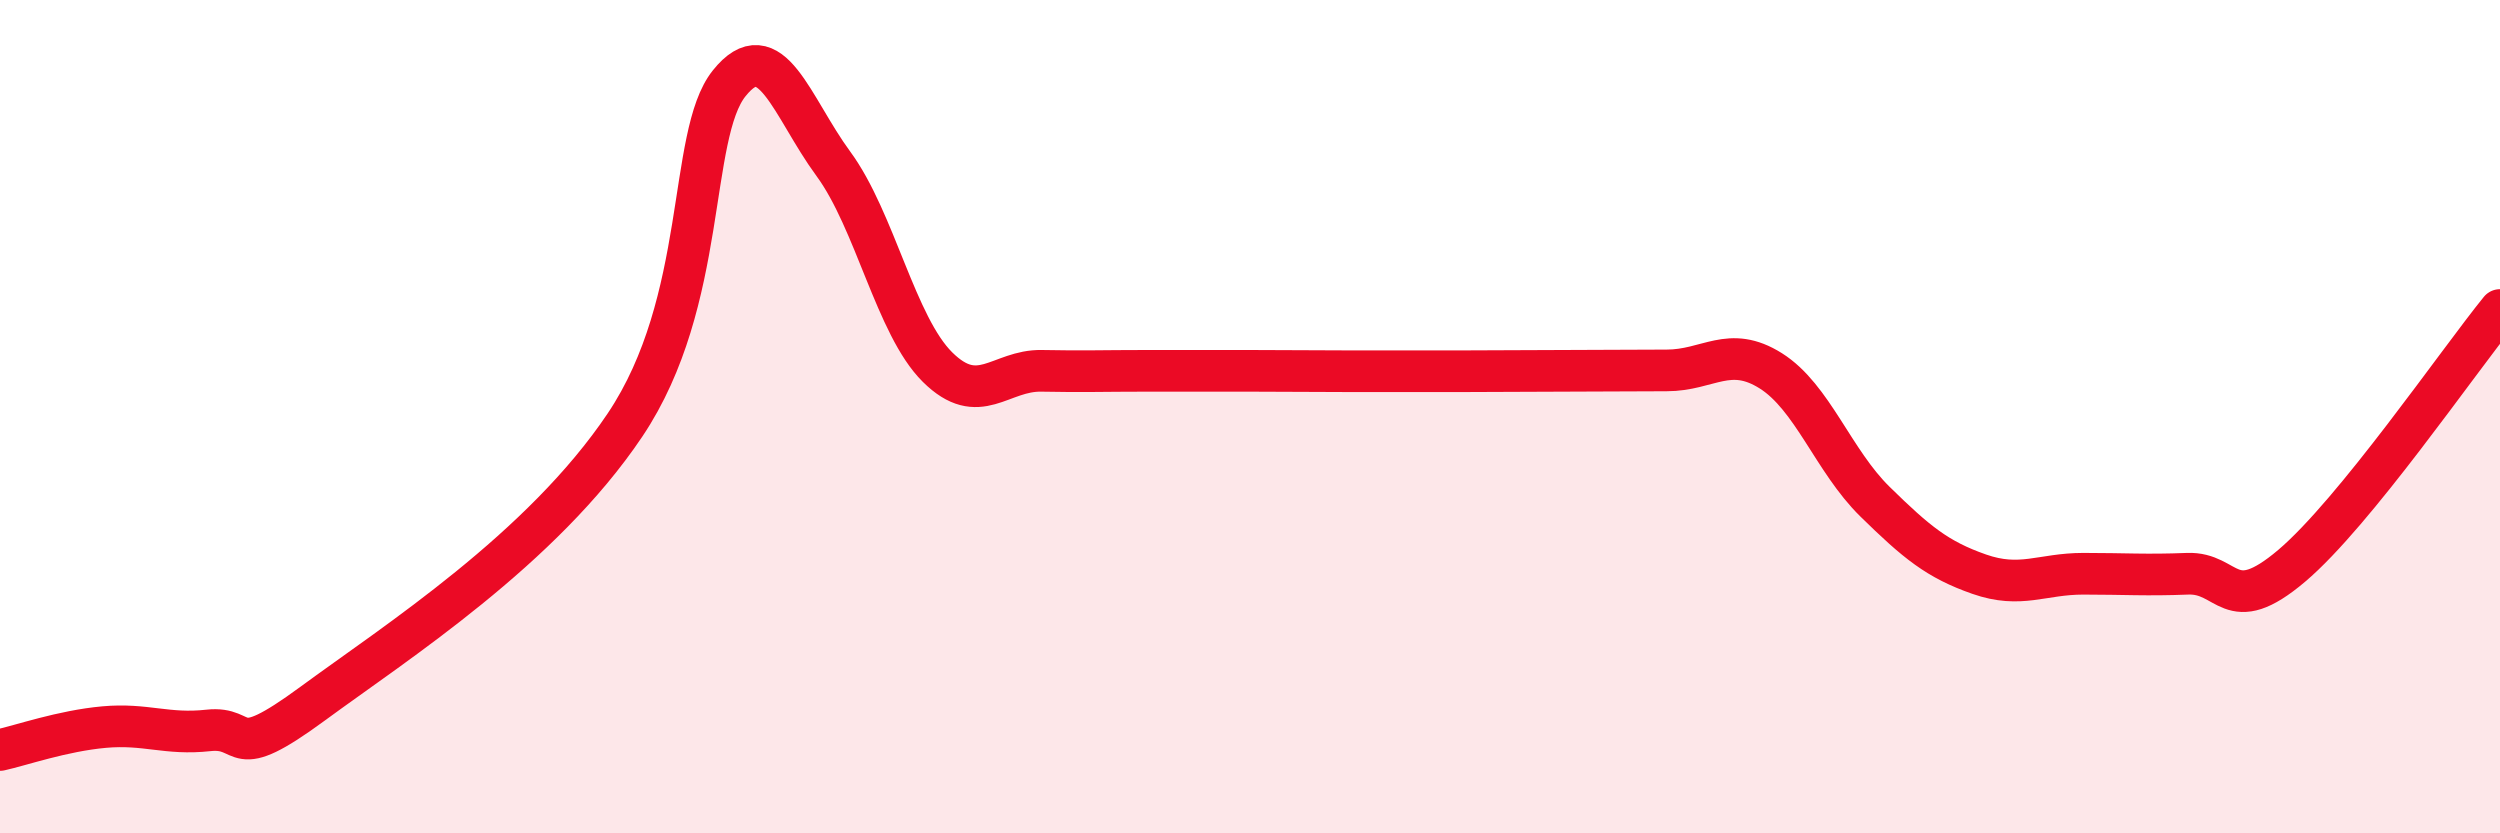
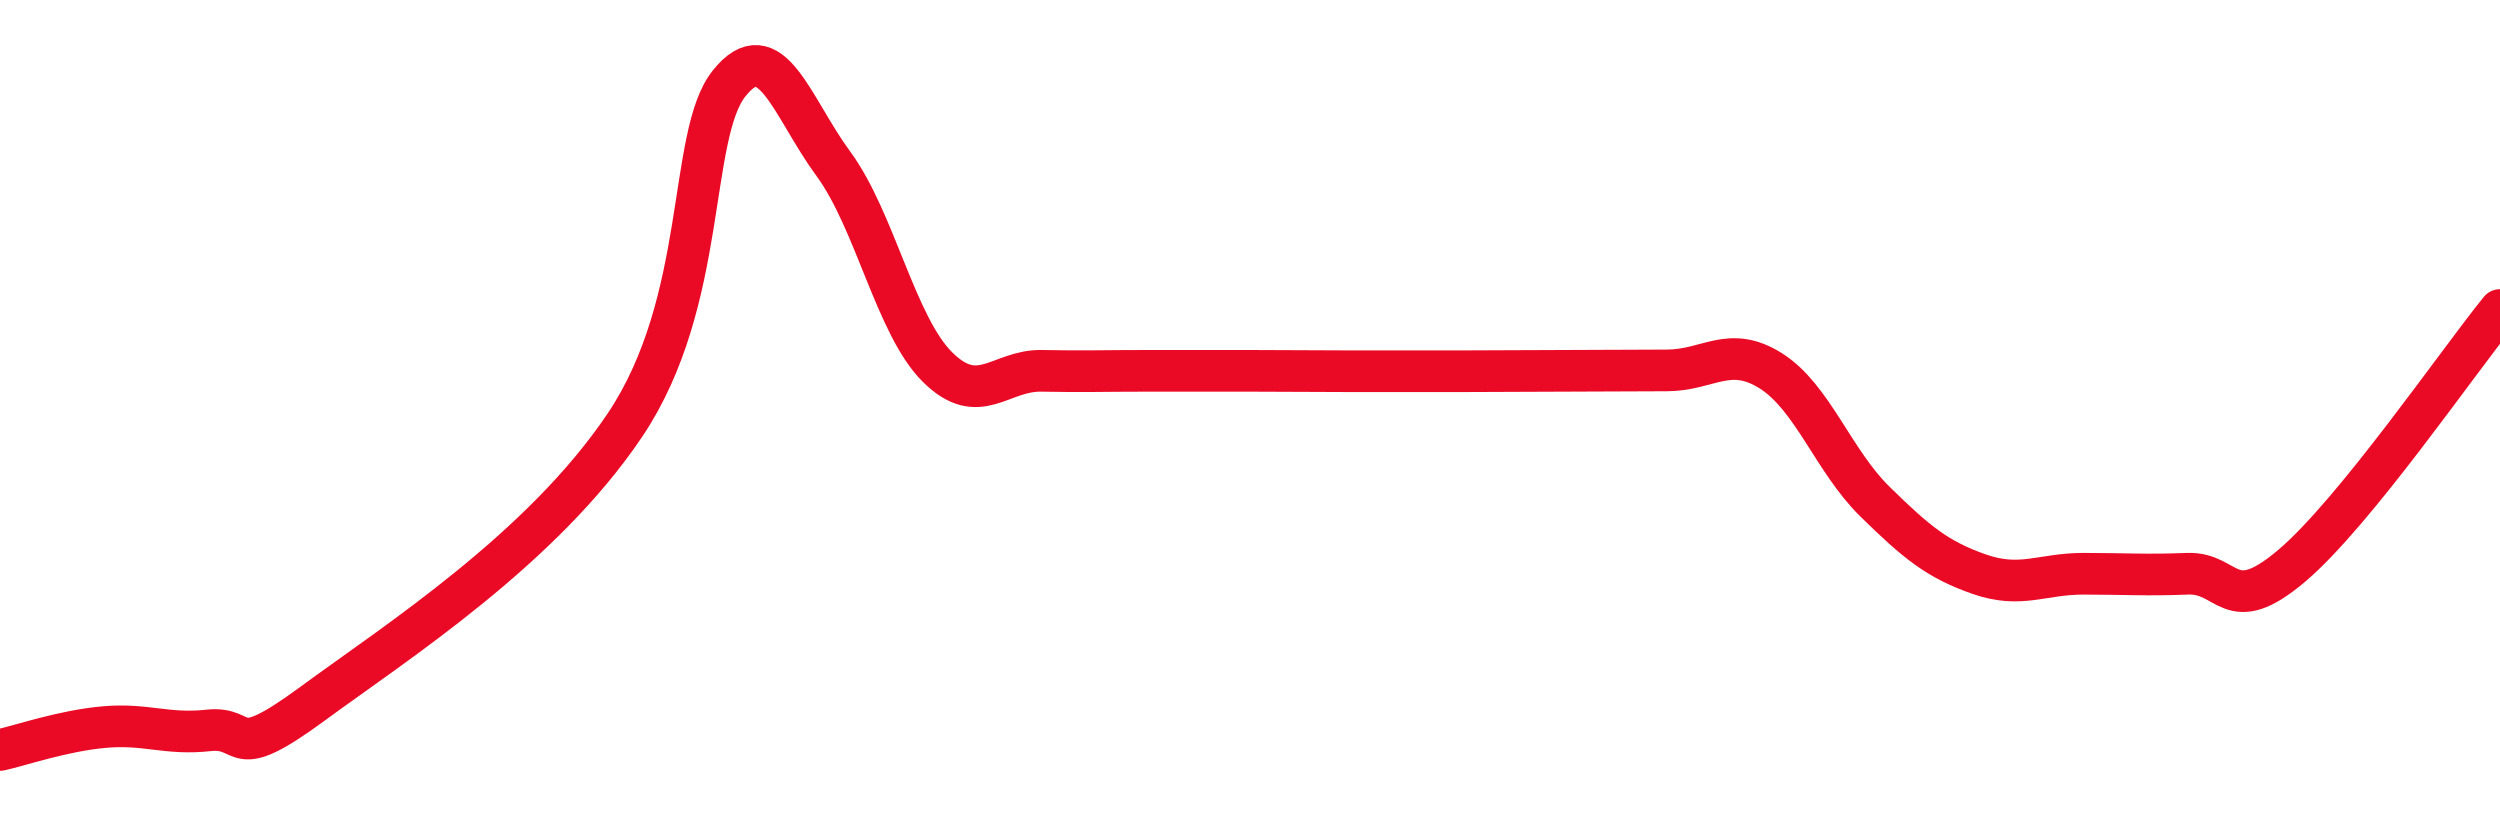
<svg xmlns="http://www.w3.org/2000/svg" width="60" height="20" viewBox="0 0 60 20">
-   <path d="M 0,18 C 0.5,17.89 1.5,17.54 2.5,17.45 C 3.5,17.36 4,17.64 5,17.53 C 6,17.42 5.5,18.36 7.5,16.89 C 9.5,15.42 13,13.18 15,10.2 C 17,7.22 16.5,3.25 17.5,2 C 18.5,0.75 19,2.57 20,3.93 C 21,5.29 21.5,7.82 22.5,8.81 C 23.5,9.8 24,8.88 25,8.9 C 26,8.92 26.5,8.9 27.5,8.9 C 28.5,8.9 29,8.9 30,8.9 C 31,8.9 31.5,8.91 32.5,8.91 C 33.5,8.91 34,8.91 35,8.91 C 36,8.91 36.5,8.9 37.5,8.9 C 38.5,8.9 39,8.89 40,8.89 C 41,8.89 41.5,8.27 42.5,8.9 C 43.5,9.53 44,11.06 45,12.04 C 46,13.02 46.5,13.43 47.5,13.78 C 48.5,14.13 49,13.77 50,13.77 C 51,13.77 51.5,13.81 52.5,13.77 C 53.5,13.73 53.5,14.85 55,13.58 C 56.5,12.31 59,8.67 60,7.44L60 20L0 20Z" fill="#EB0A25" opacity="0.1" stroke-linecap="round" stroke-linejoin="round" />
-   <path d="M 0,18 C 0.5,17.89 1.5,17.54 2.5,17.45 C 3.5,17.36 4,17.64 5,17.53 C 6,17.42 5.5,18.36 7.5,16.89 C 9.5,15.42 13,13.18 15,10.2 C 17,7.22 16.5,3.25 17.5,2 C 18.5,0.75 19,2.57 20,3.93 C 21,5.29 21.5,7.82 22.5,8.81 C 23.5,9.8 24,8.88 25,8.9 C 26,8.92 26.5,8.9 27.5,8.9 C 28.5,8.9 29,8.9 30,8.9 C 31,8.9 31.5,8.91 32.5,8.91 C 33.5,8.91 34,8.91 35,8.91 C 36,8.91 36.5,8.9 37.5,8.9 C 38.5,8.9 39,8.89 40,8.89 C 41,8.89 41.5,8.27 42.5,8.9 C 43.5,9.53 44,11.06 45,12.04 C 46,13.02 46.5,13.43 47.5,13.78 C 48.5,14.13 49,13.77 50,13.77 C 51,13.77 51.5,13.81 52.5,13.77 C 53.5,13.73 53.5,14.85 55,13.58 C 56.5,12.31 59,8.67 60,7.44" stroke="#EB0A25" stroke-width="1" fill="none" stroke-linecap="round" stroke-linejoin="round" />
+   <path d="M 0,18 C 0.5,17.89 1.5,17.54 2.5,17.45 C 3.5,17.36 4,17.64 5,17.53 C 6,17.42 5.5,18.36 7.5,16.89 C 9.5,15.42 13,13.18 15,10.2 C 17,7.22 16.5,3.25 17.5,2 C 18.5,0.75 19,2.57 20,3.93 C 21,5.29 21.5,7.82 22.5,8.81 C 23.5,9.8 24,8.88 25,8.9 C 26,8.92 26.5,8.9 27.5,8.9 C 28.5,8.9 29,8.9 30,8.9 C 31,8.9 31.5,8.91 32.5,8.91 C 33.5,8.91 34,8.91 35,8.91 C 38.5,8.9 39,8.89 40,8.89 C 41,8.89 41.5,8.27 42.5,8.9 C 43.5,9.53 44,11.06 45,12.04 C 46,13.02 46.5,13.43 47.5,13.78 C 48.5,14.13 49,13.77 50,13.77 C 51,13.77 51.5,13.81 52.5,13.77 C 53.5,13.73 53.5,14.85 55,13.58 C 56.5,12.31 59,8.67 60,7.44" stroke="#EB0A25" stroke-width="1" fill="none" stroke-linecap="round" stroke-linejoin="round" />
</svg>